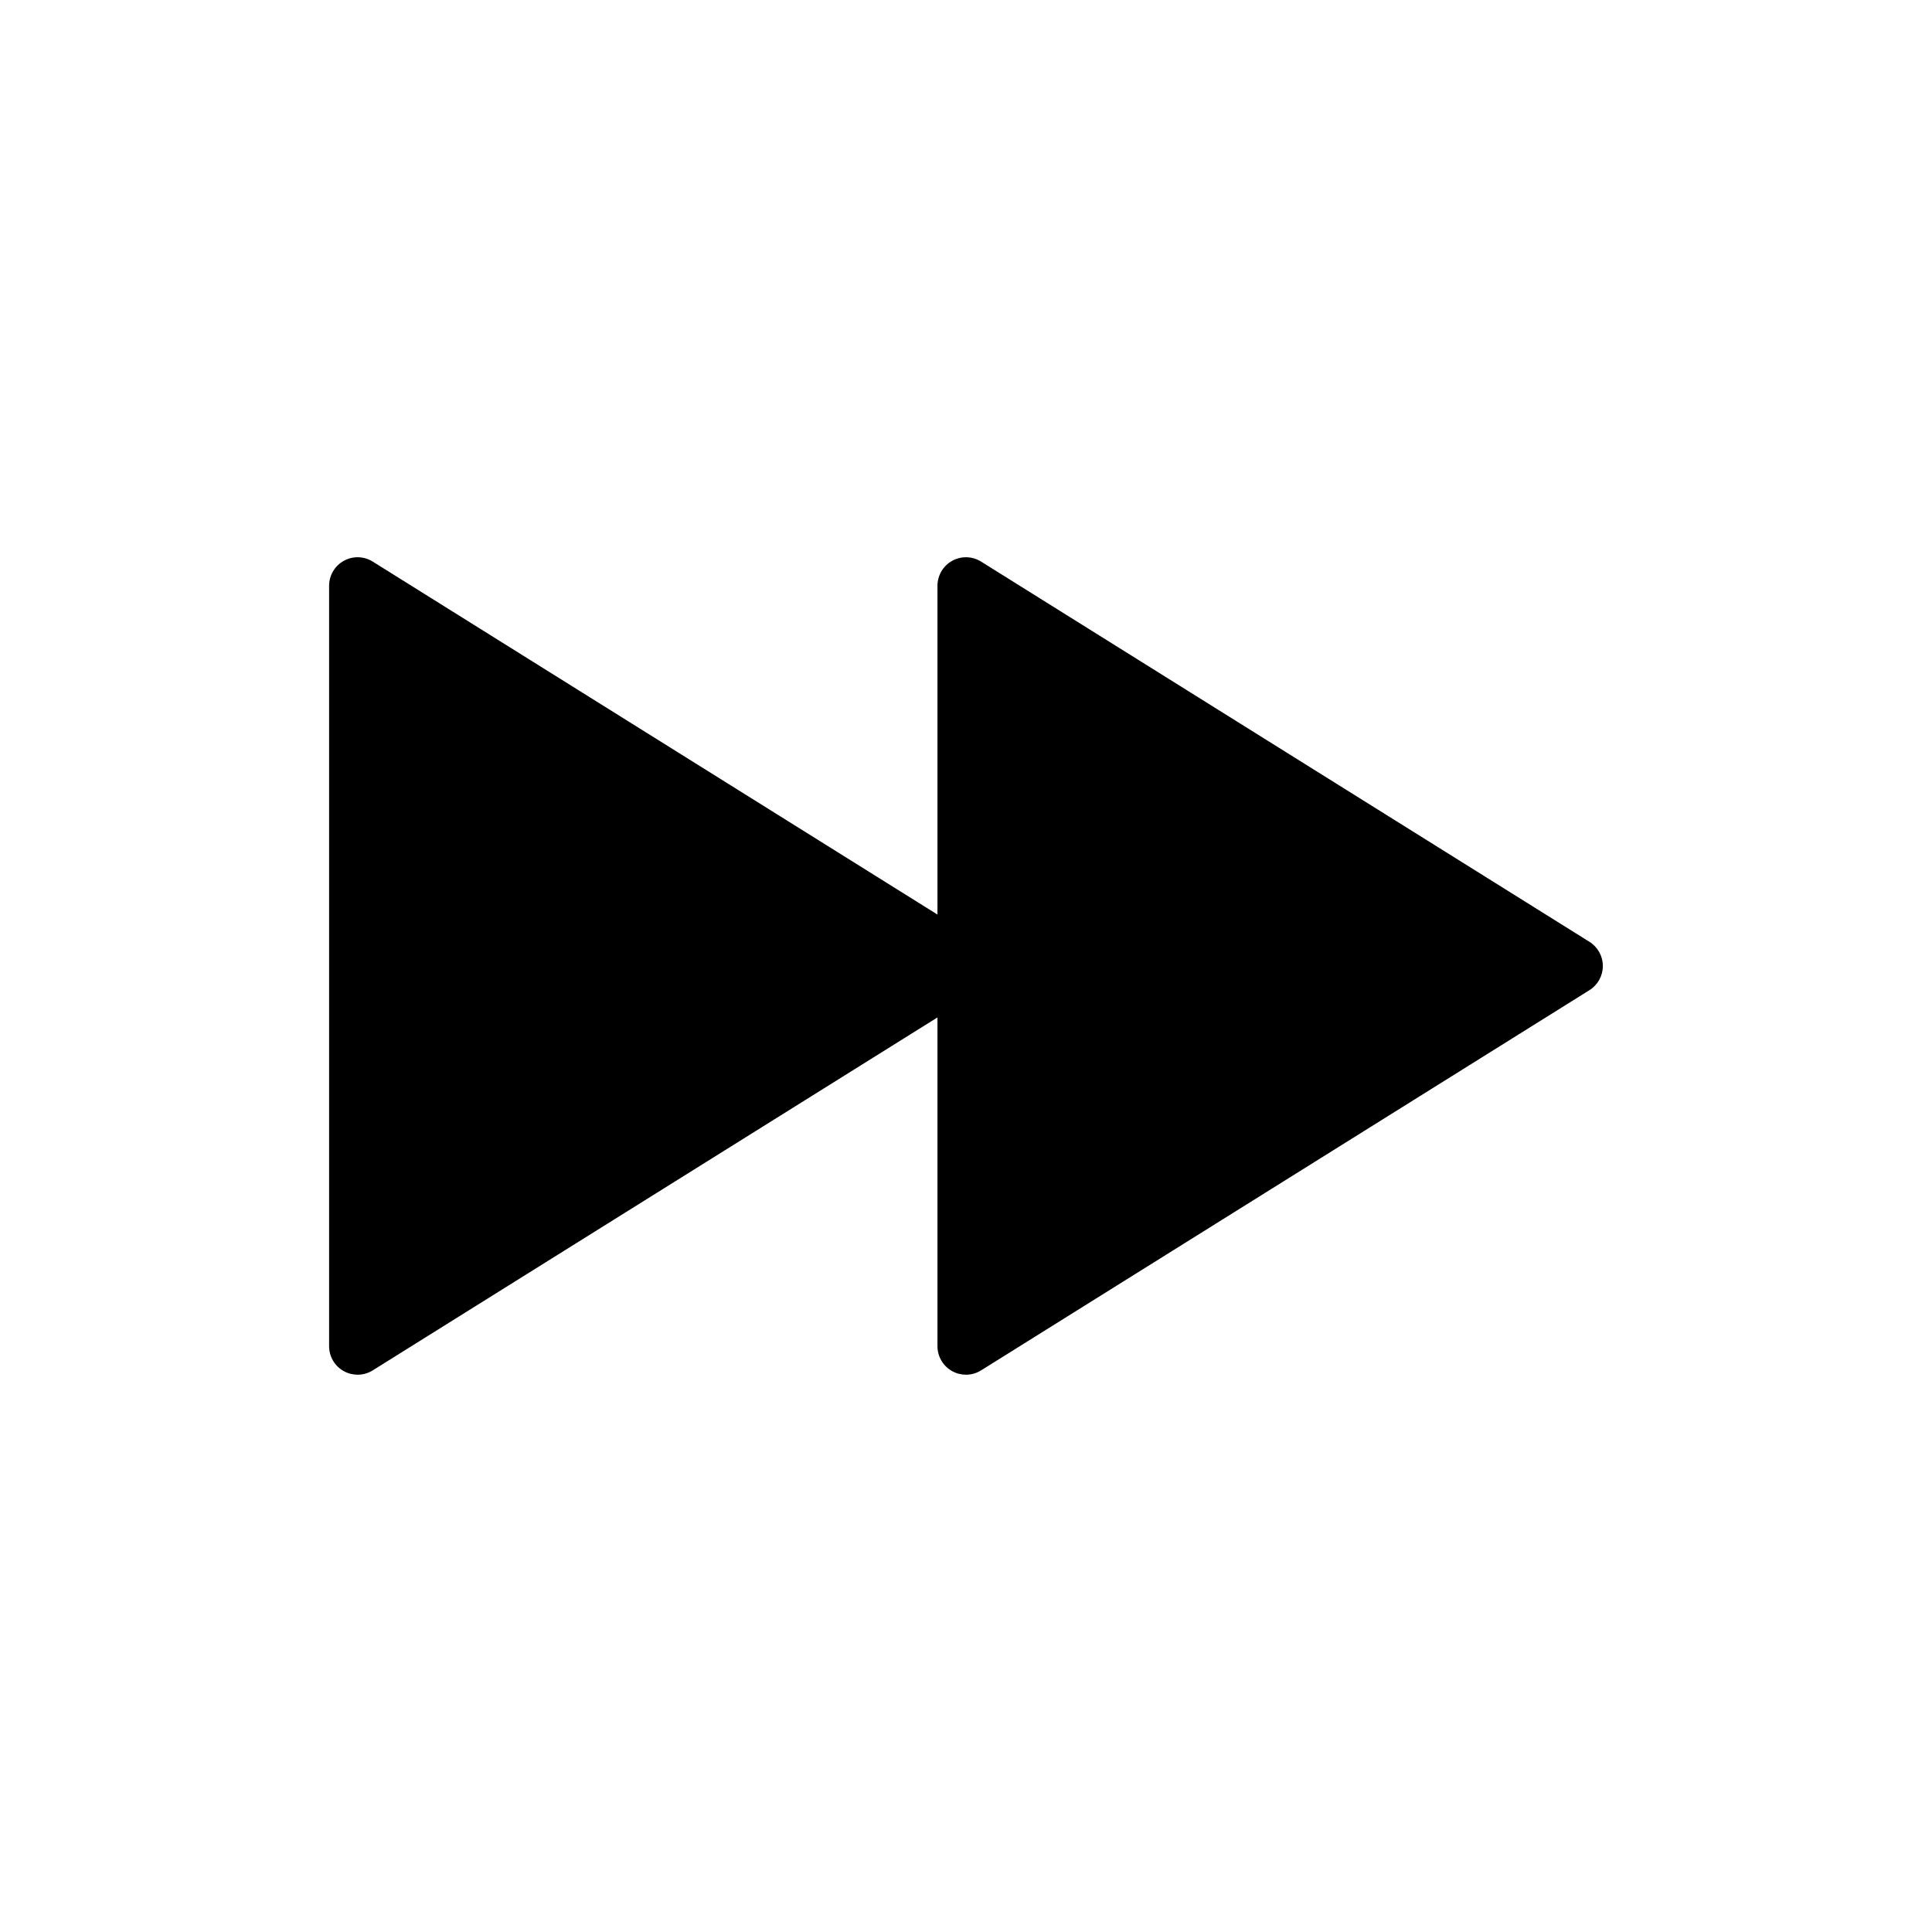
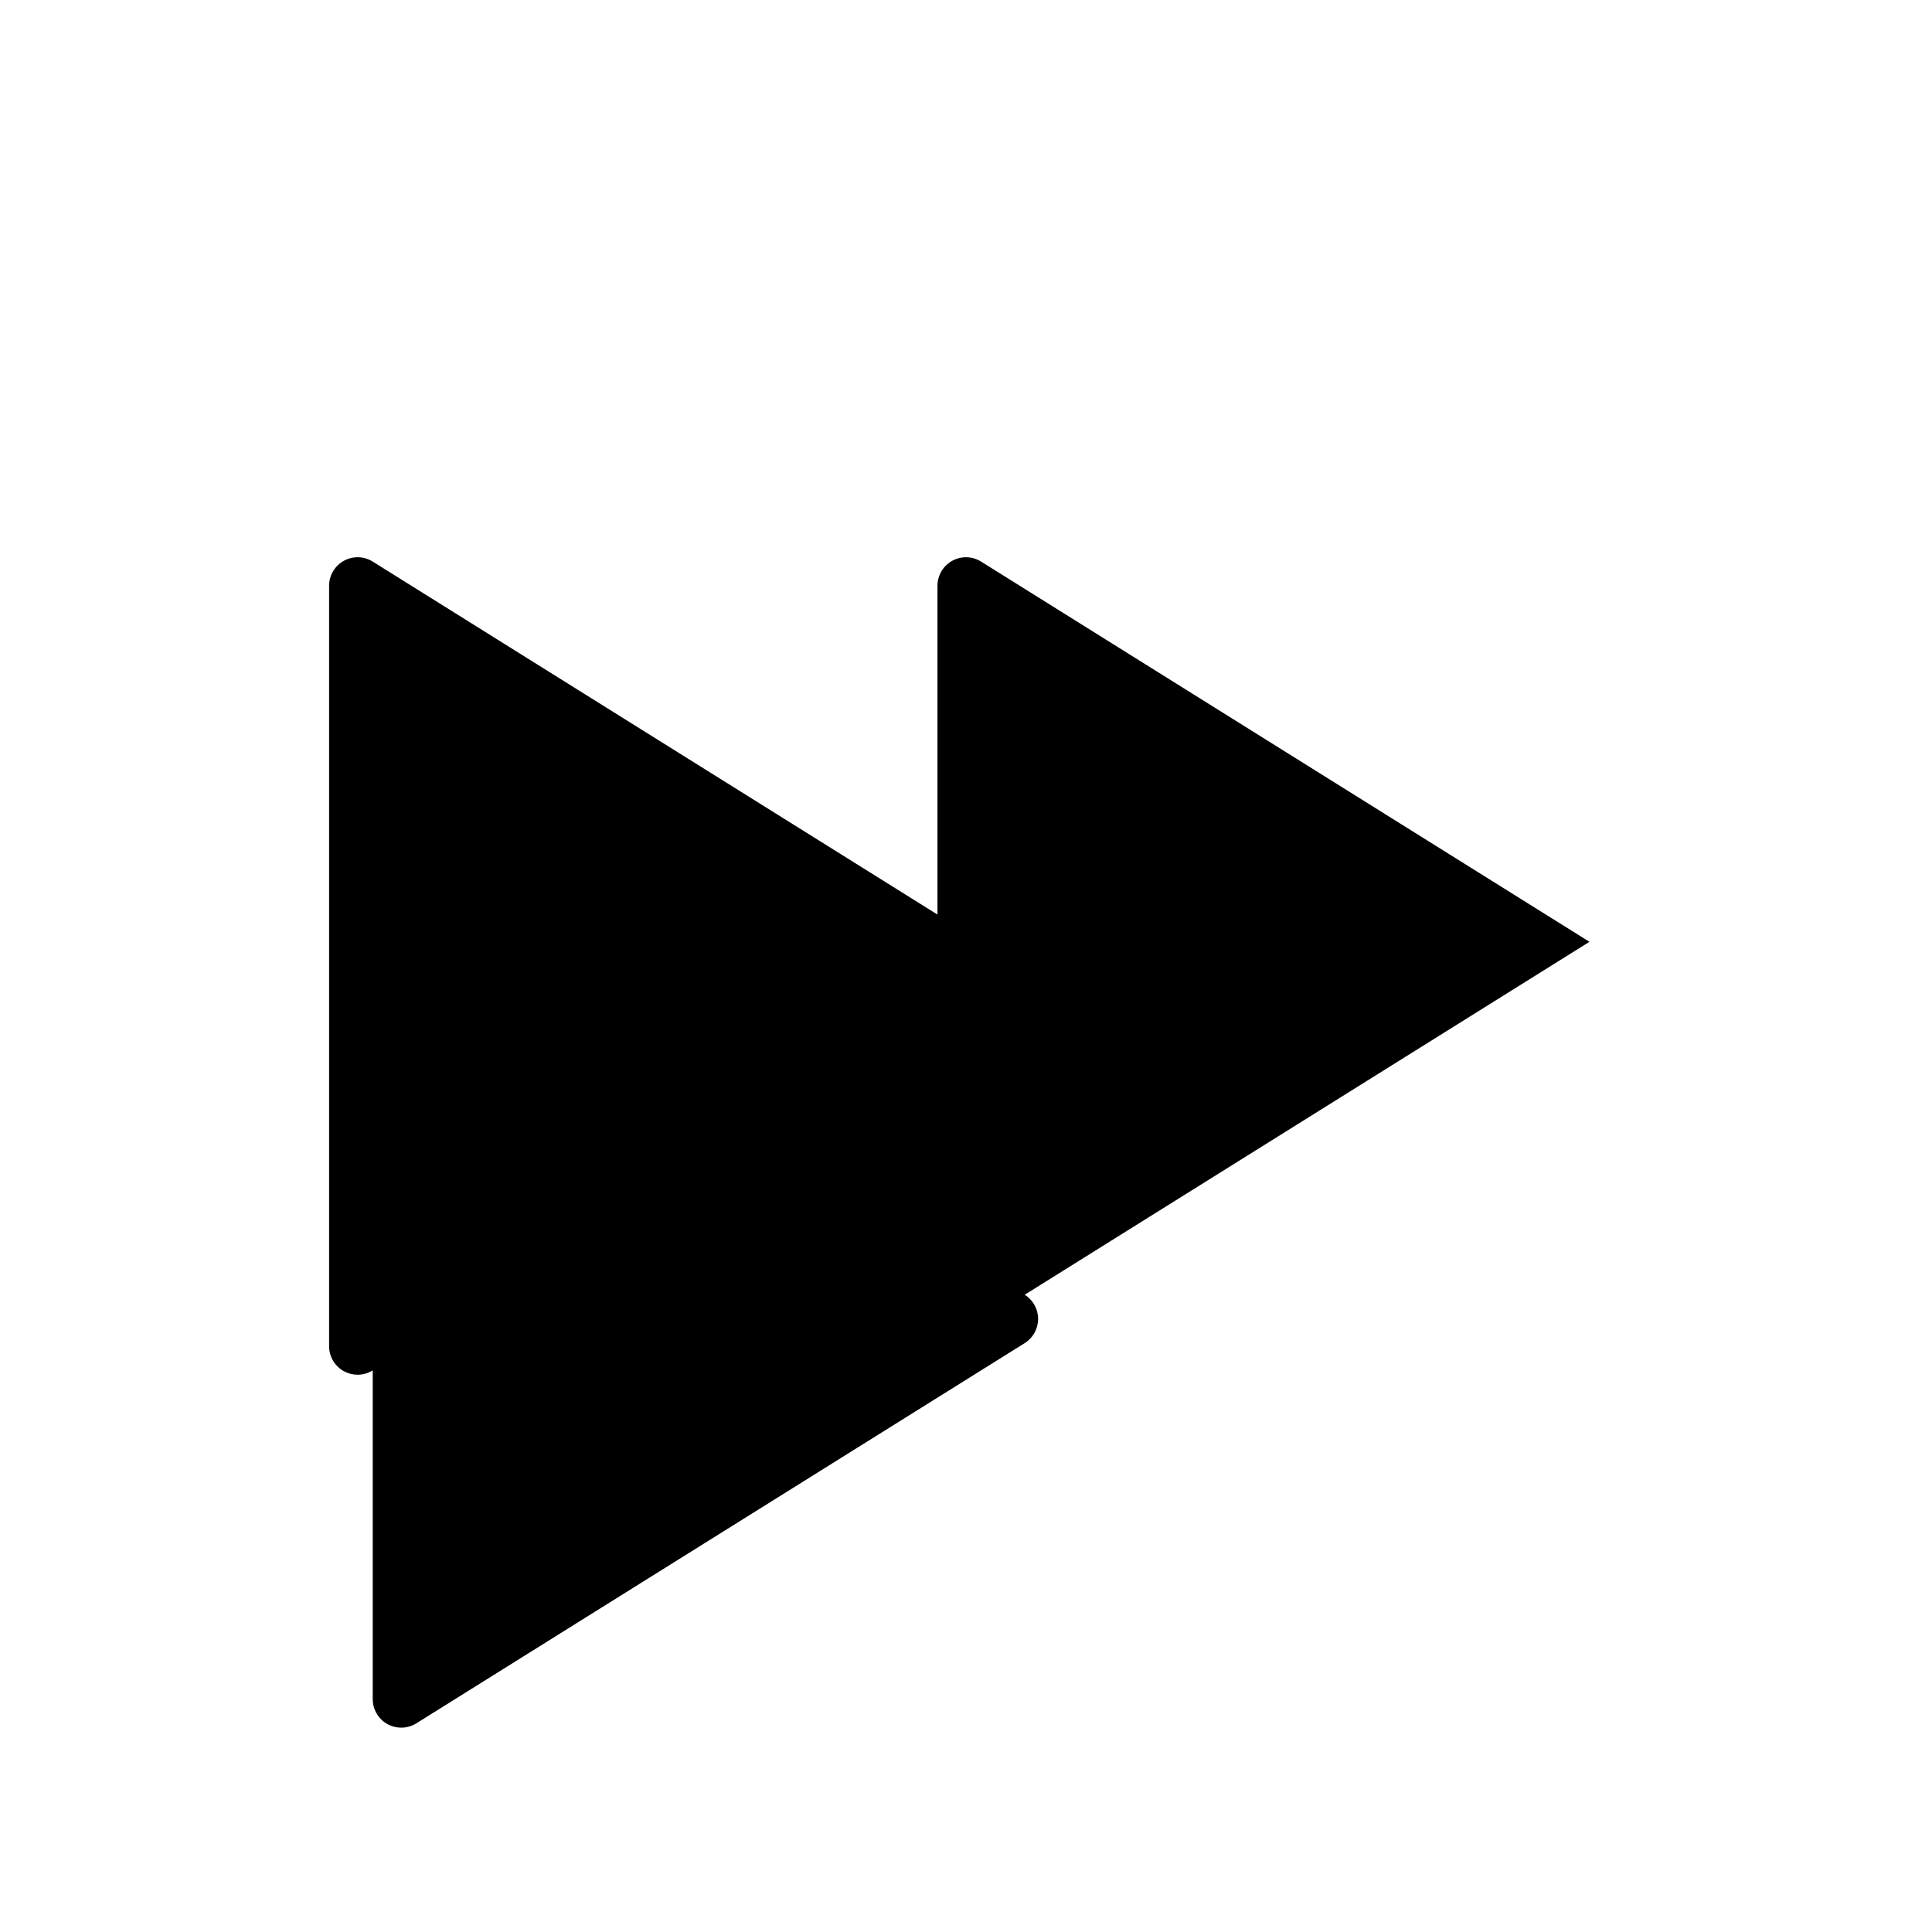
<svg xmlns="http://www.w3.org/2000/svg" fill="#000000" width="800px" height="800px" version="1.1" viewBox="144 144 512 512">
-   <path d="m565.22 393.59-161.22-100.76c-2.328-1.461-5.266-1.535-7.668-0.203-2.402 1.332-3.894 3.867-3.894 6.613v87.129l-149.66-93.539c-2.328-1.461-5.266-1.535-7.668-0.203-2.402 1.332-3.894 3.867-3.894 6.613v201.52c0 2.746 1.492 5.281 3.894 6.609 1.145 0.633 2.402 0.945 3.664 0.945 1.391 0 2.781-0.383 4.004-1.148l149.66-93.535v87.129c0 2.746 1.492 5.281 3.894 6.609 1.145 0.633 2.402 0.945 3.664 0.945 1.391 0 2.781-0.383 4.004-1.148l161.22-100.76c2.207-1.379 3.551-3.805 3.551-6.406 0-2.606-1.344-5.031-3.551-6.41z" />
+   <path d="m565.22 393.59-161.22-100.76c-2.328-1.461-5.266-1.535-7.668-0.203-2.402 1.332-3.894 3.867-3.894 6.613v87.129l-149.66-93.539c-2.328-1.461-5.266-1.535-7.668-0.203-2.402 1.332-3.894 3.867-3.894 6.613v201.52c0 2.746 1.492 5.281 3.894 6.609 1.145 0.633 2.402 0.945 3.664 0.945 1.391 0 2.781-0.383 4.004-1.148v87.129c0 2.746 1.492 5.281 3.894 6.609 1.145 0.633 2.402 0.945 3.664 0.945 1.391 0 2.781-0.383 4.004-1.148l161.22-100.76c2.207-1.379 3.551-3.805 3.551-6.406 0-2.606-1.344-5.031-3.551-6.41z" />
</svg>